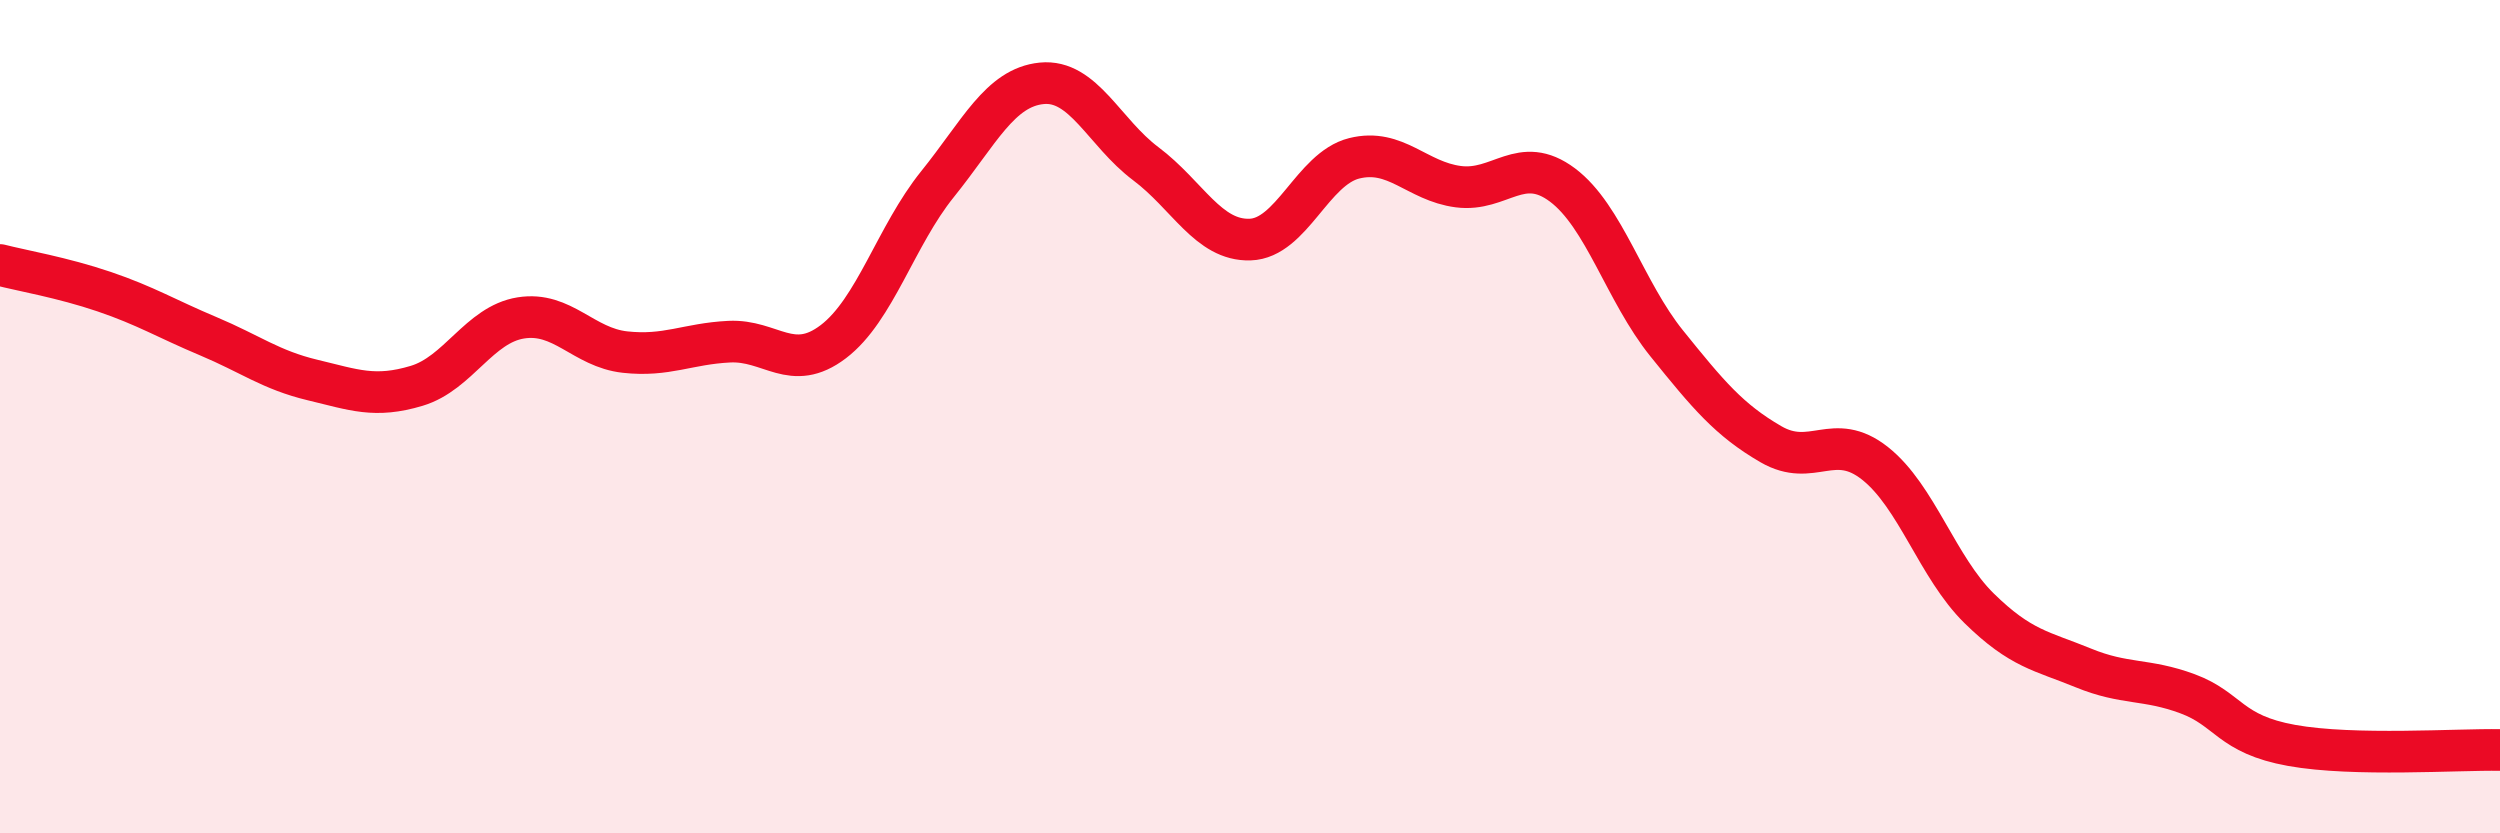
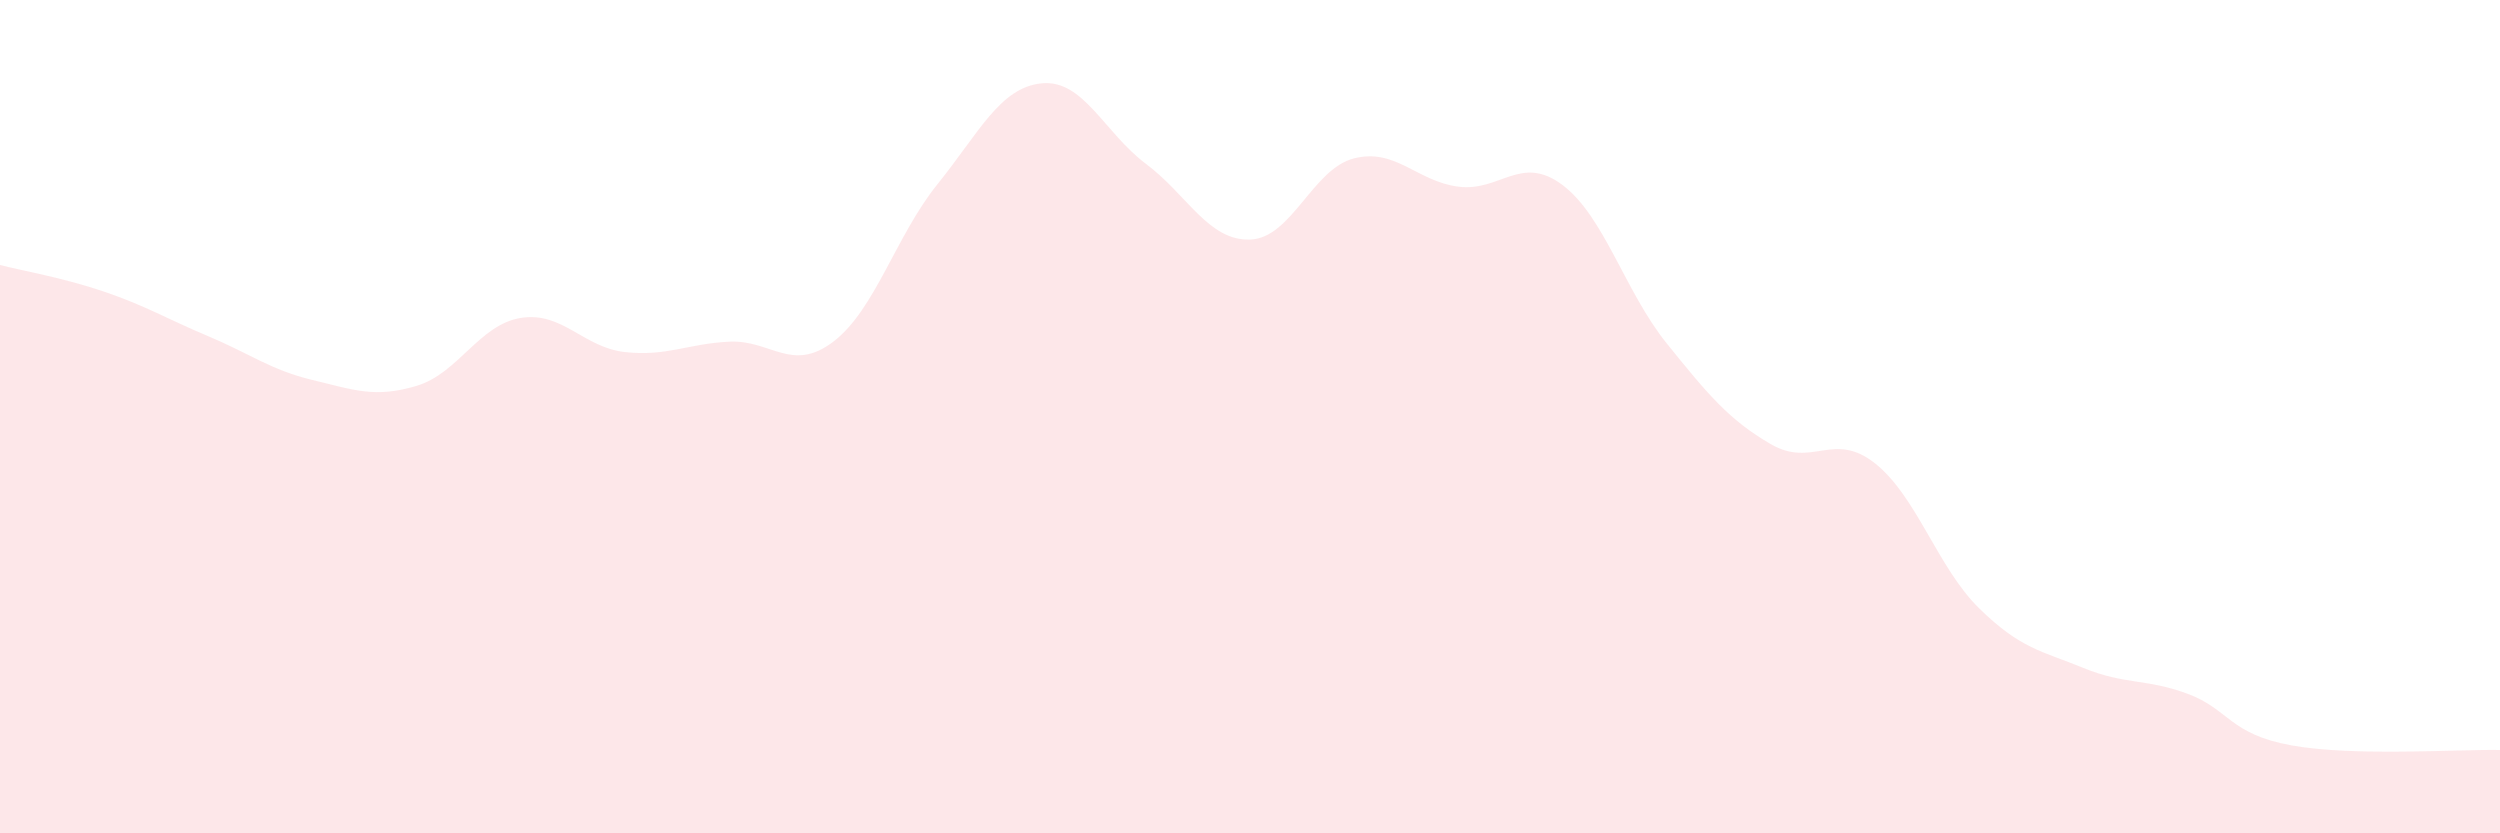
<svg xmlns="http://www.w3.org/2000/svg" width="60" height="20" viewBox="0 0 60 20">
  <path d="M 0,6.36 C 0.5,6.49 1.5,6.66 2.5,7 C 3.5,7.34 4,7.65 5,8.07 C 6,8.49 6.5,8.88 7.5,9.12 C 8.5,9.36 9,9.56 10,9.26 C 11,8.96 11.5,7.79 12.5,7.63 C 13.5,7.47 14,8.34 15,8.45 C 16,8.56 16.5,8.25 17.5,8.2 C 18.5,8.15 19,8.96 20,8.2 C 21,7.44 21.5,5.66 22.5,4.42 C 23.5,3.18 24,2.1 25,2 C 26,1.9 26.5,3.18 27.5,3.93 C 28.5,4.68 29,5.78 30,5.75 C 31,5.72 31.5,4.05 32.5,3.8 C 33.5,3.55 34,4.35 35,4.48 C 36,4.61 36.5,3.69 37.5,4.44 C 38.5,5.19 39,7 40,8.24 C 41,9.48 41.5,10.08 42.5,10.66 C 43.5,11.24 44,10.33 45,11.12 C 46,11.91 46.5,13.62 47.5,14.6 C 48.5,15.58 49,15.62 50,16.03 C 51,16.44 51.5,16.28 52.5,16.65 C 53.5,17.02 53.5,17.62 55,17.89 C 56.5,18.16 59,17.98 60,18L60 20L0 20Z" fill="#EB0A25" opacity="0.1" stroke-linecap="round" stroke-linejoin="round" />
-   <path d="M 0,6.36 C 0.5,6.49 1.5,6.66 2.5,7 C 3.5,7.34 4,7.65 5,8.07 C 6,8.49 6.5,8.88 7.5,9.12 C 8.5,9.36 9,9.56 10,9.26 C 11,8.96 11.5,7.79 12.5,7.63 C 13.5,7.47 14,8.34 15,8.45 C 16,8.56 16.5,8.25 17.5,8.2 C 18.5,8.15 19,8.96 20,8.2 C 21,7.44 21.5,5.66 22.5,4.42 C 23.5,3.18 24,2.1 25,2 C 26,1.9 26.5,3.18 27.5,3.93 C 28.5,4.68 29,5.78 30,5.75 C 31,5.72 31.5,4.05 32.5,3.8 C 33.5,3.55 34,4.35 35,4.48 C 36,4.61 36.5,3.69 37.5,4.44 C 38.5,5.19 39,7 40,8.24 C 41,9.48 41.5,10.08 42.5,10.66 C 43.5,11.24 44,10.33 45,11.12 C 46,11.91 46.5,13.62 47.5,14.6 C 48.5,15.58 49,15.62 50,16.03 C 51,16.44 51.5,16.28 52.5,16.65 C 53.5,17.02 53.5,17.62 55,17.89 C 56.5,18.16 59,17.98 60,18" stroke="#EB0A25" stroke-width="1" fill="none" stroke-linecap="round" stroke-linejoin="round" />
</svg>